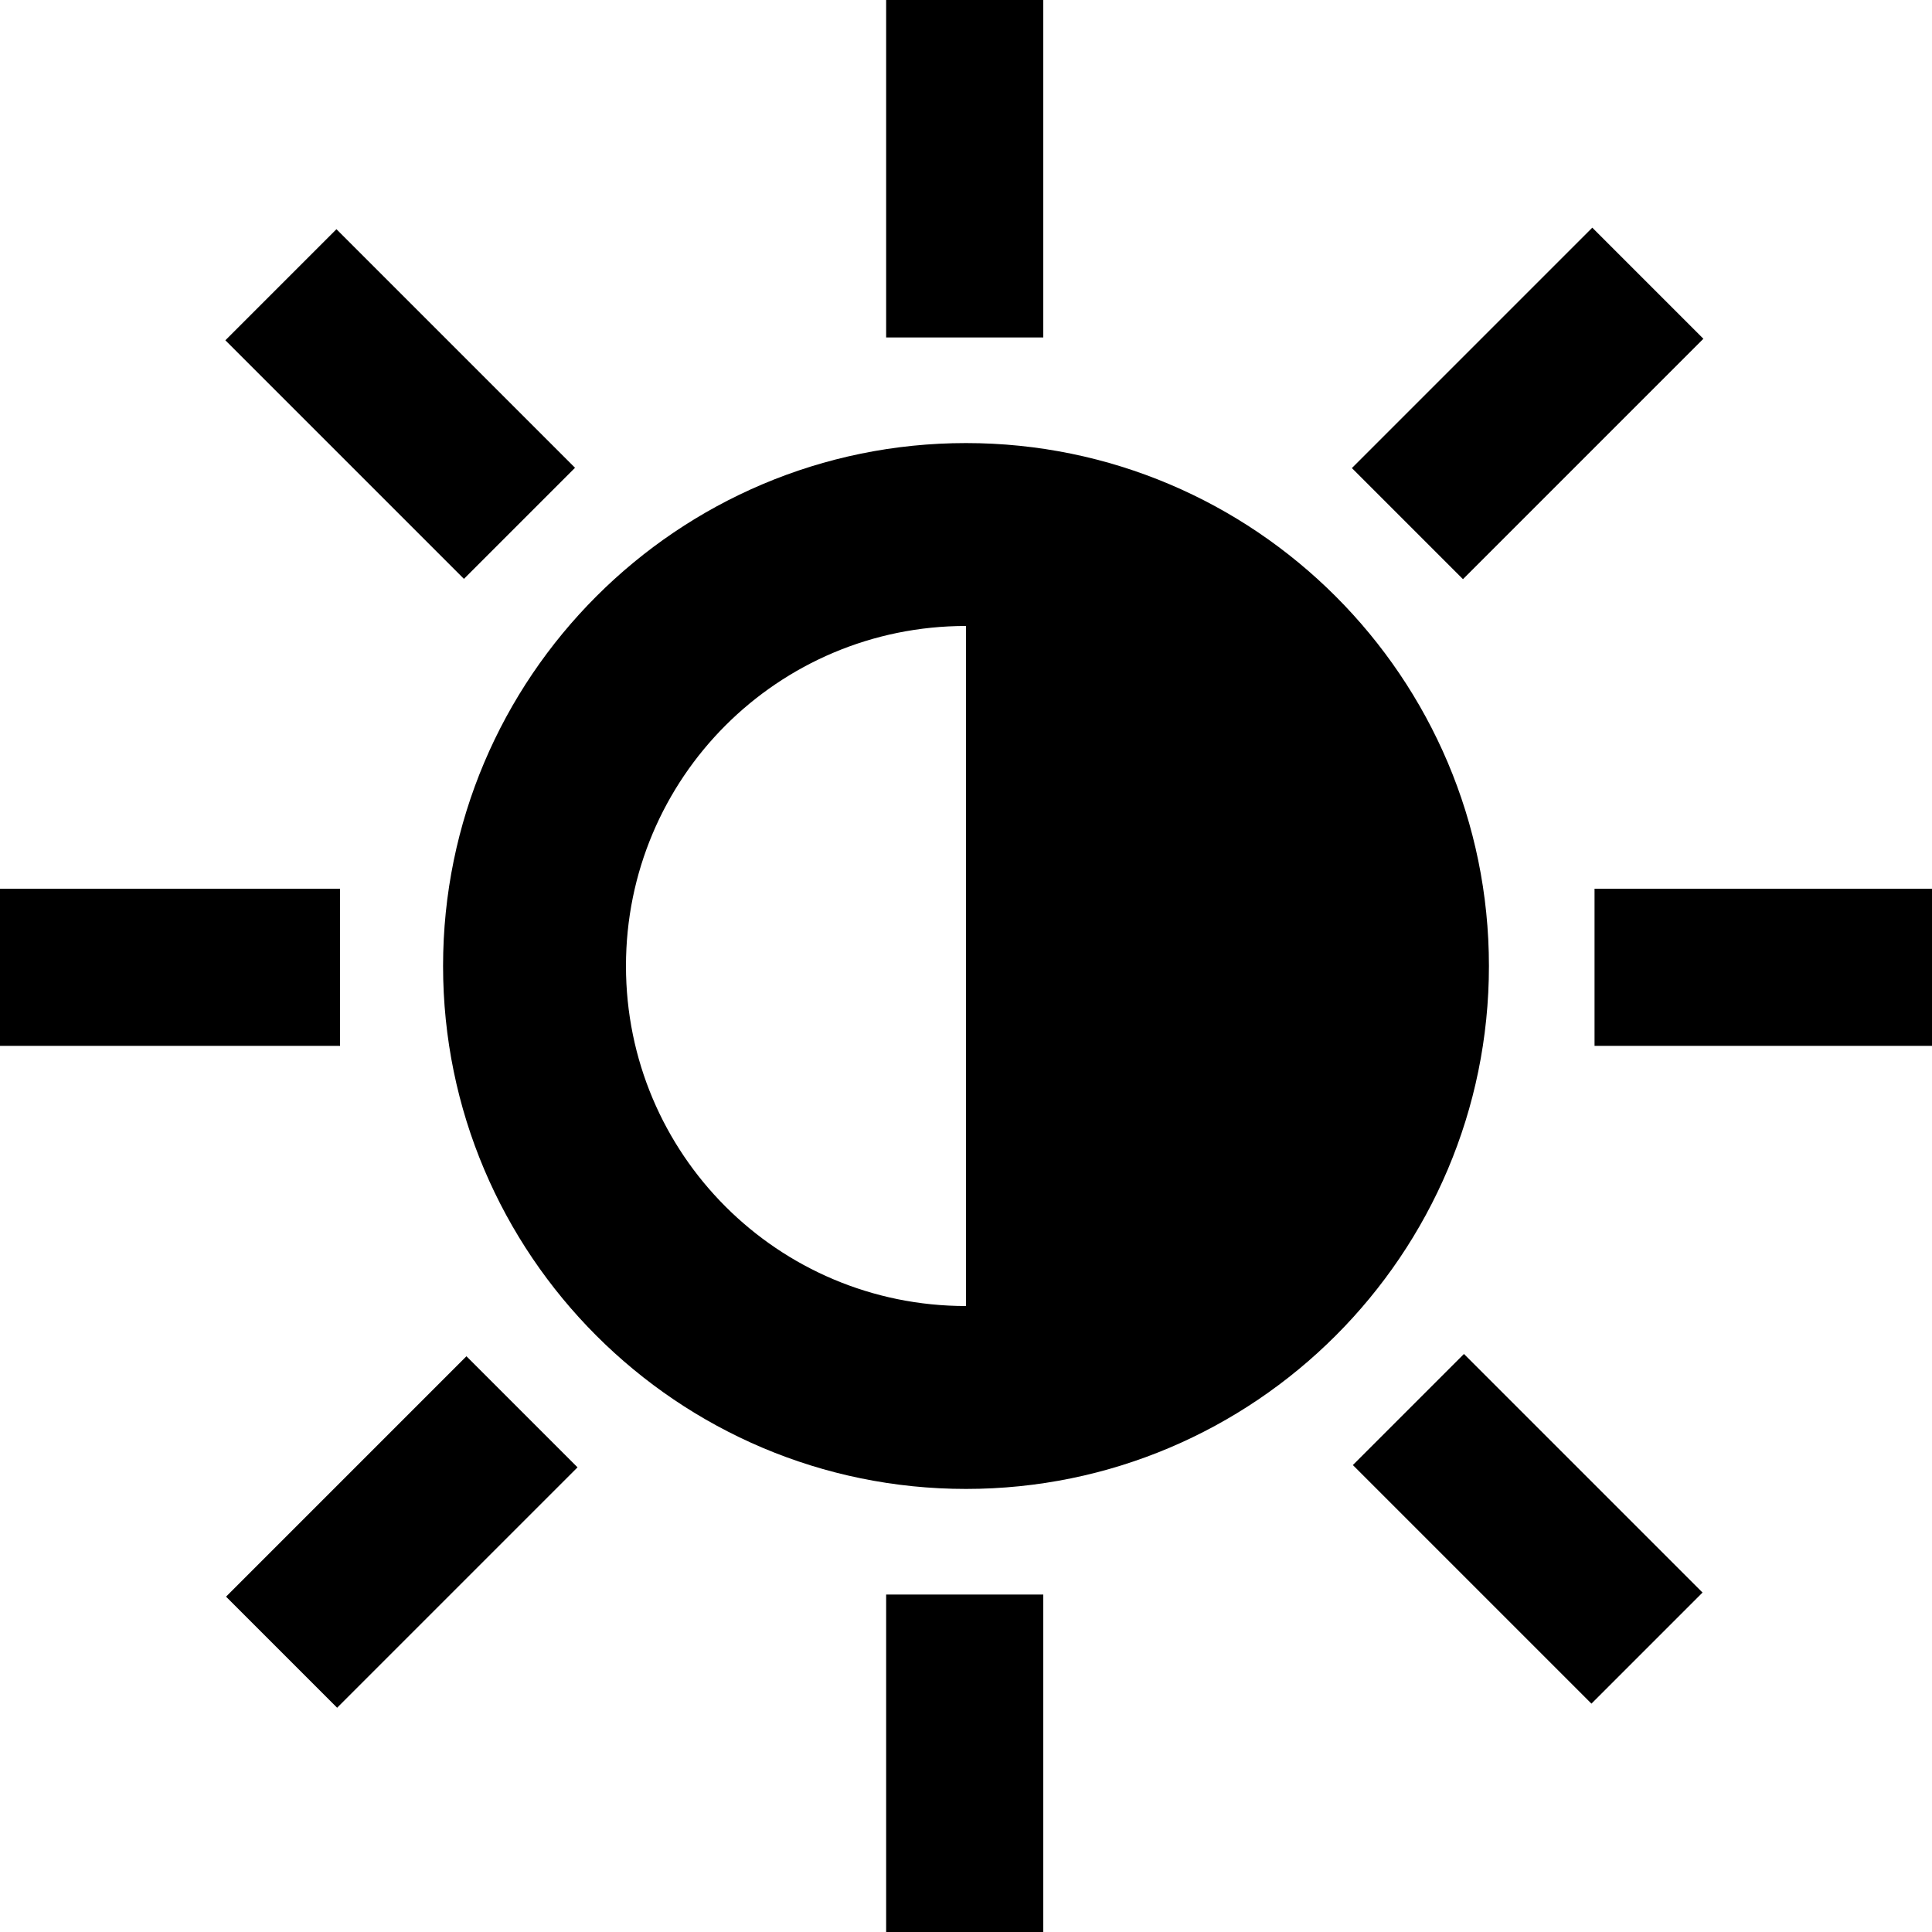
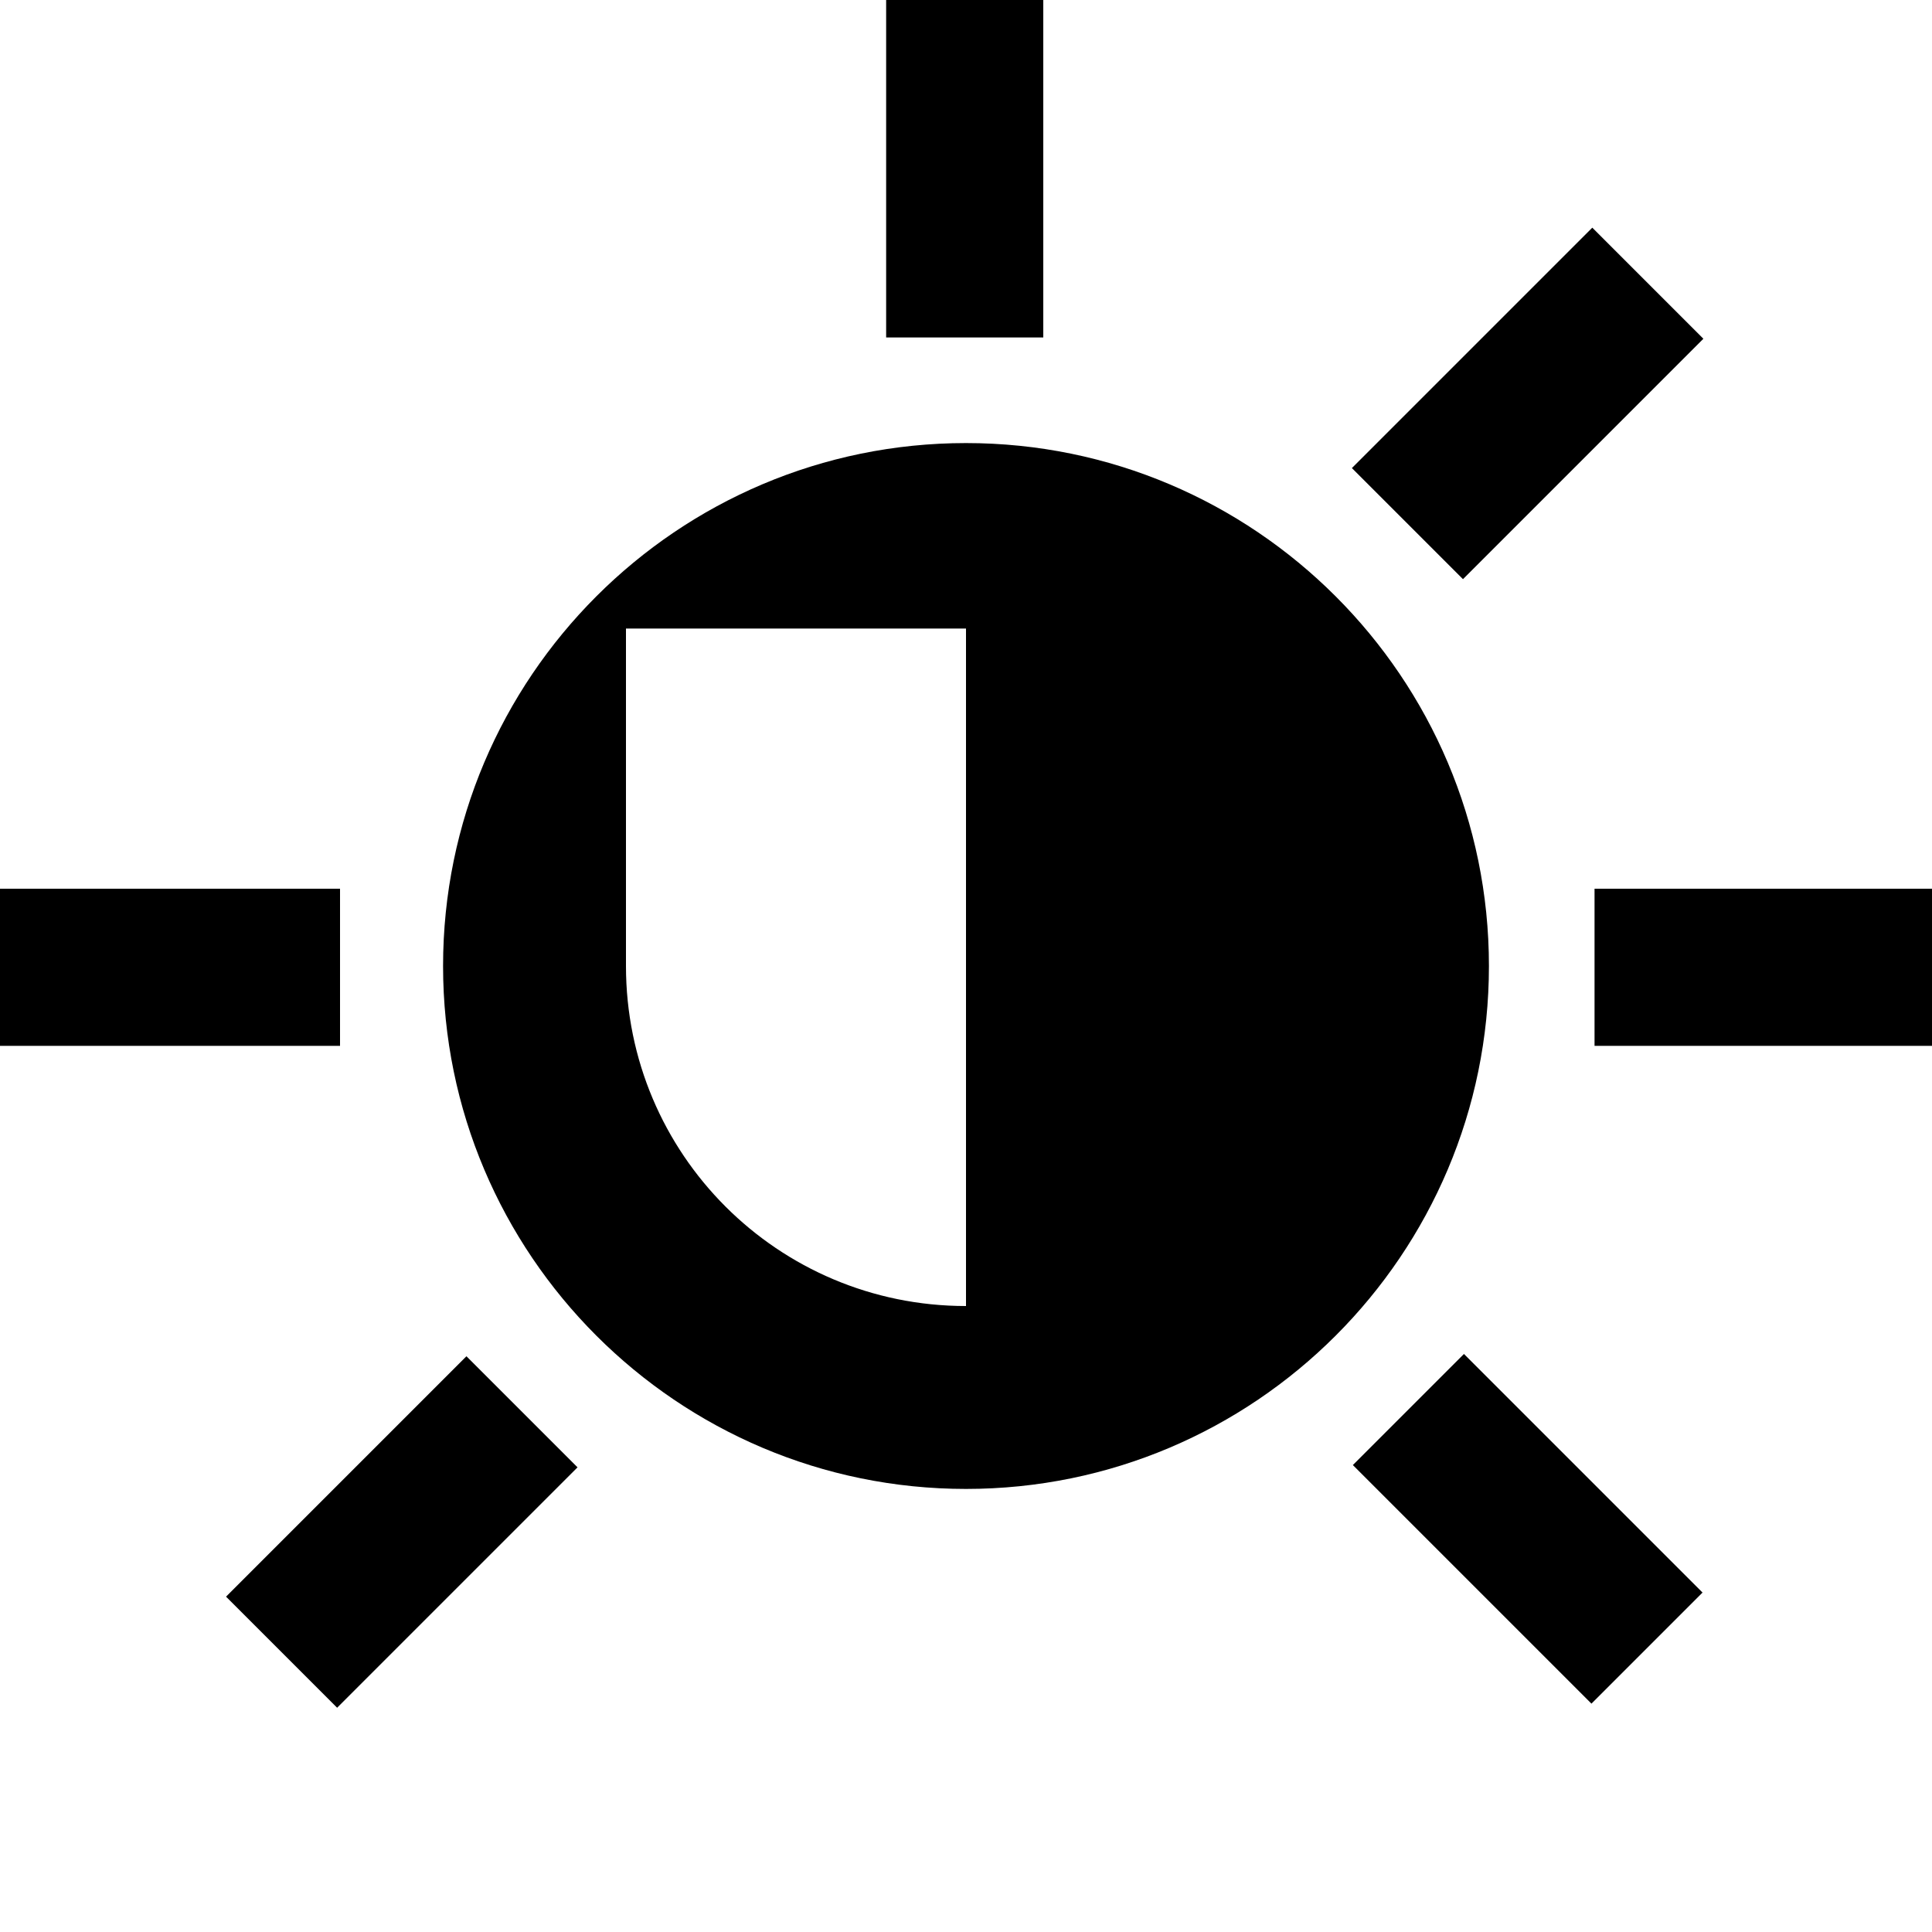
<svg xmlns="http://www.w3.org/2000/svg" version="1.1" id="Layer_1" x="0px" y="0px" viewBox="0 0 75 75" style="enable-background:new 0 0 75 75;" xml:space="preserve">
  <g>
-     <path d="M17.2,37.5c0,11.2,9.1,20.3,20.3,20.3s20.3-9.1,20.3-20.3s-9.1-20.3-20.3-20.3S17.2,26.3,17.2,37.5L17.2,37.5z M37.5,24.4   v26.3c-7.3,0-13.2-5.9-13.2-13.2s5.9-13.2,13.2-13.2V24.4z" />
+     <path d="M17.2,37.5c0,11.2,9.1,20.3,20.3,20.3s20.3-9.1,20.3-20.3s-9.1-20.3-20.3-20.3S17.2,26.3,17.2,37.5L17.2,37.5z M37.5,24.4   v26.3c-7.3,0-13.2-5.9-13.2-13.2V24.4z" />
    <rect x="52.7" y="12.6" transform="matrix(0.707 -0.707 0.707 0.707 6.313 46.521)" width="13.2" height="6.1" />
    <rect x="9" y="56.4" transform="matrix(0.707 -0.707 0.707 0.707 -37.463 28.47)" width="13.2" height="6.1" />
    <rect x="56.3" y="52.8" transform="matrix(0.707 -0.707 0.707 0.707 -24.616 59.348)" width="6.1" height="13.1" />
-     <rect x="12.5" y="9.1" transform="matrix(0.707 -0.707 0.707 0.707 -6.523 15.614)" width="6.1" height="13.1" />
    <rect x="34.4" width="6.1" height="13.1" />
-     <rect x="34.4" y="61.9" width="6.1" height="13.1" />
    <rect x="61.9" y="34.5" width="13.2" height="6.1" />
    <rect y="34.5" width="13.2" height="6.1" />
  </g>
</svg>